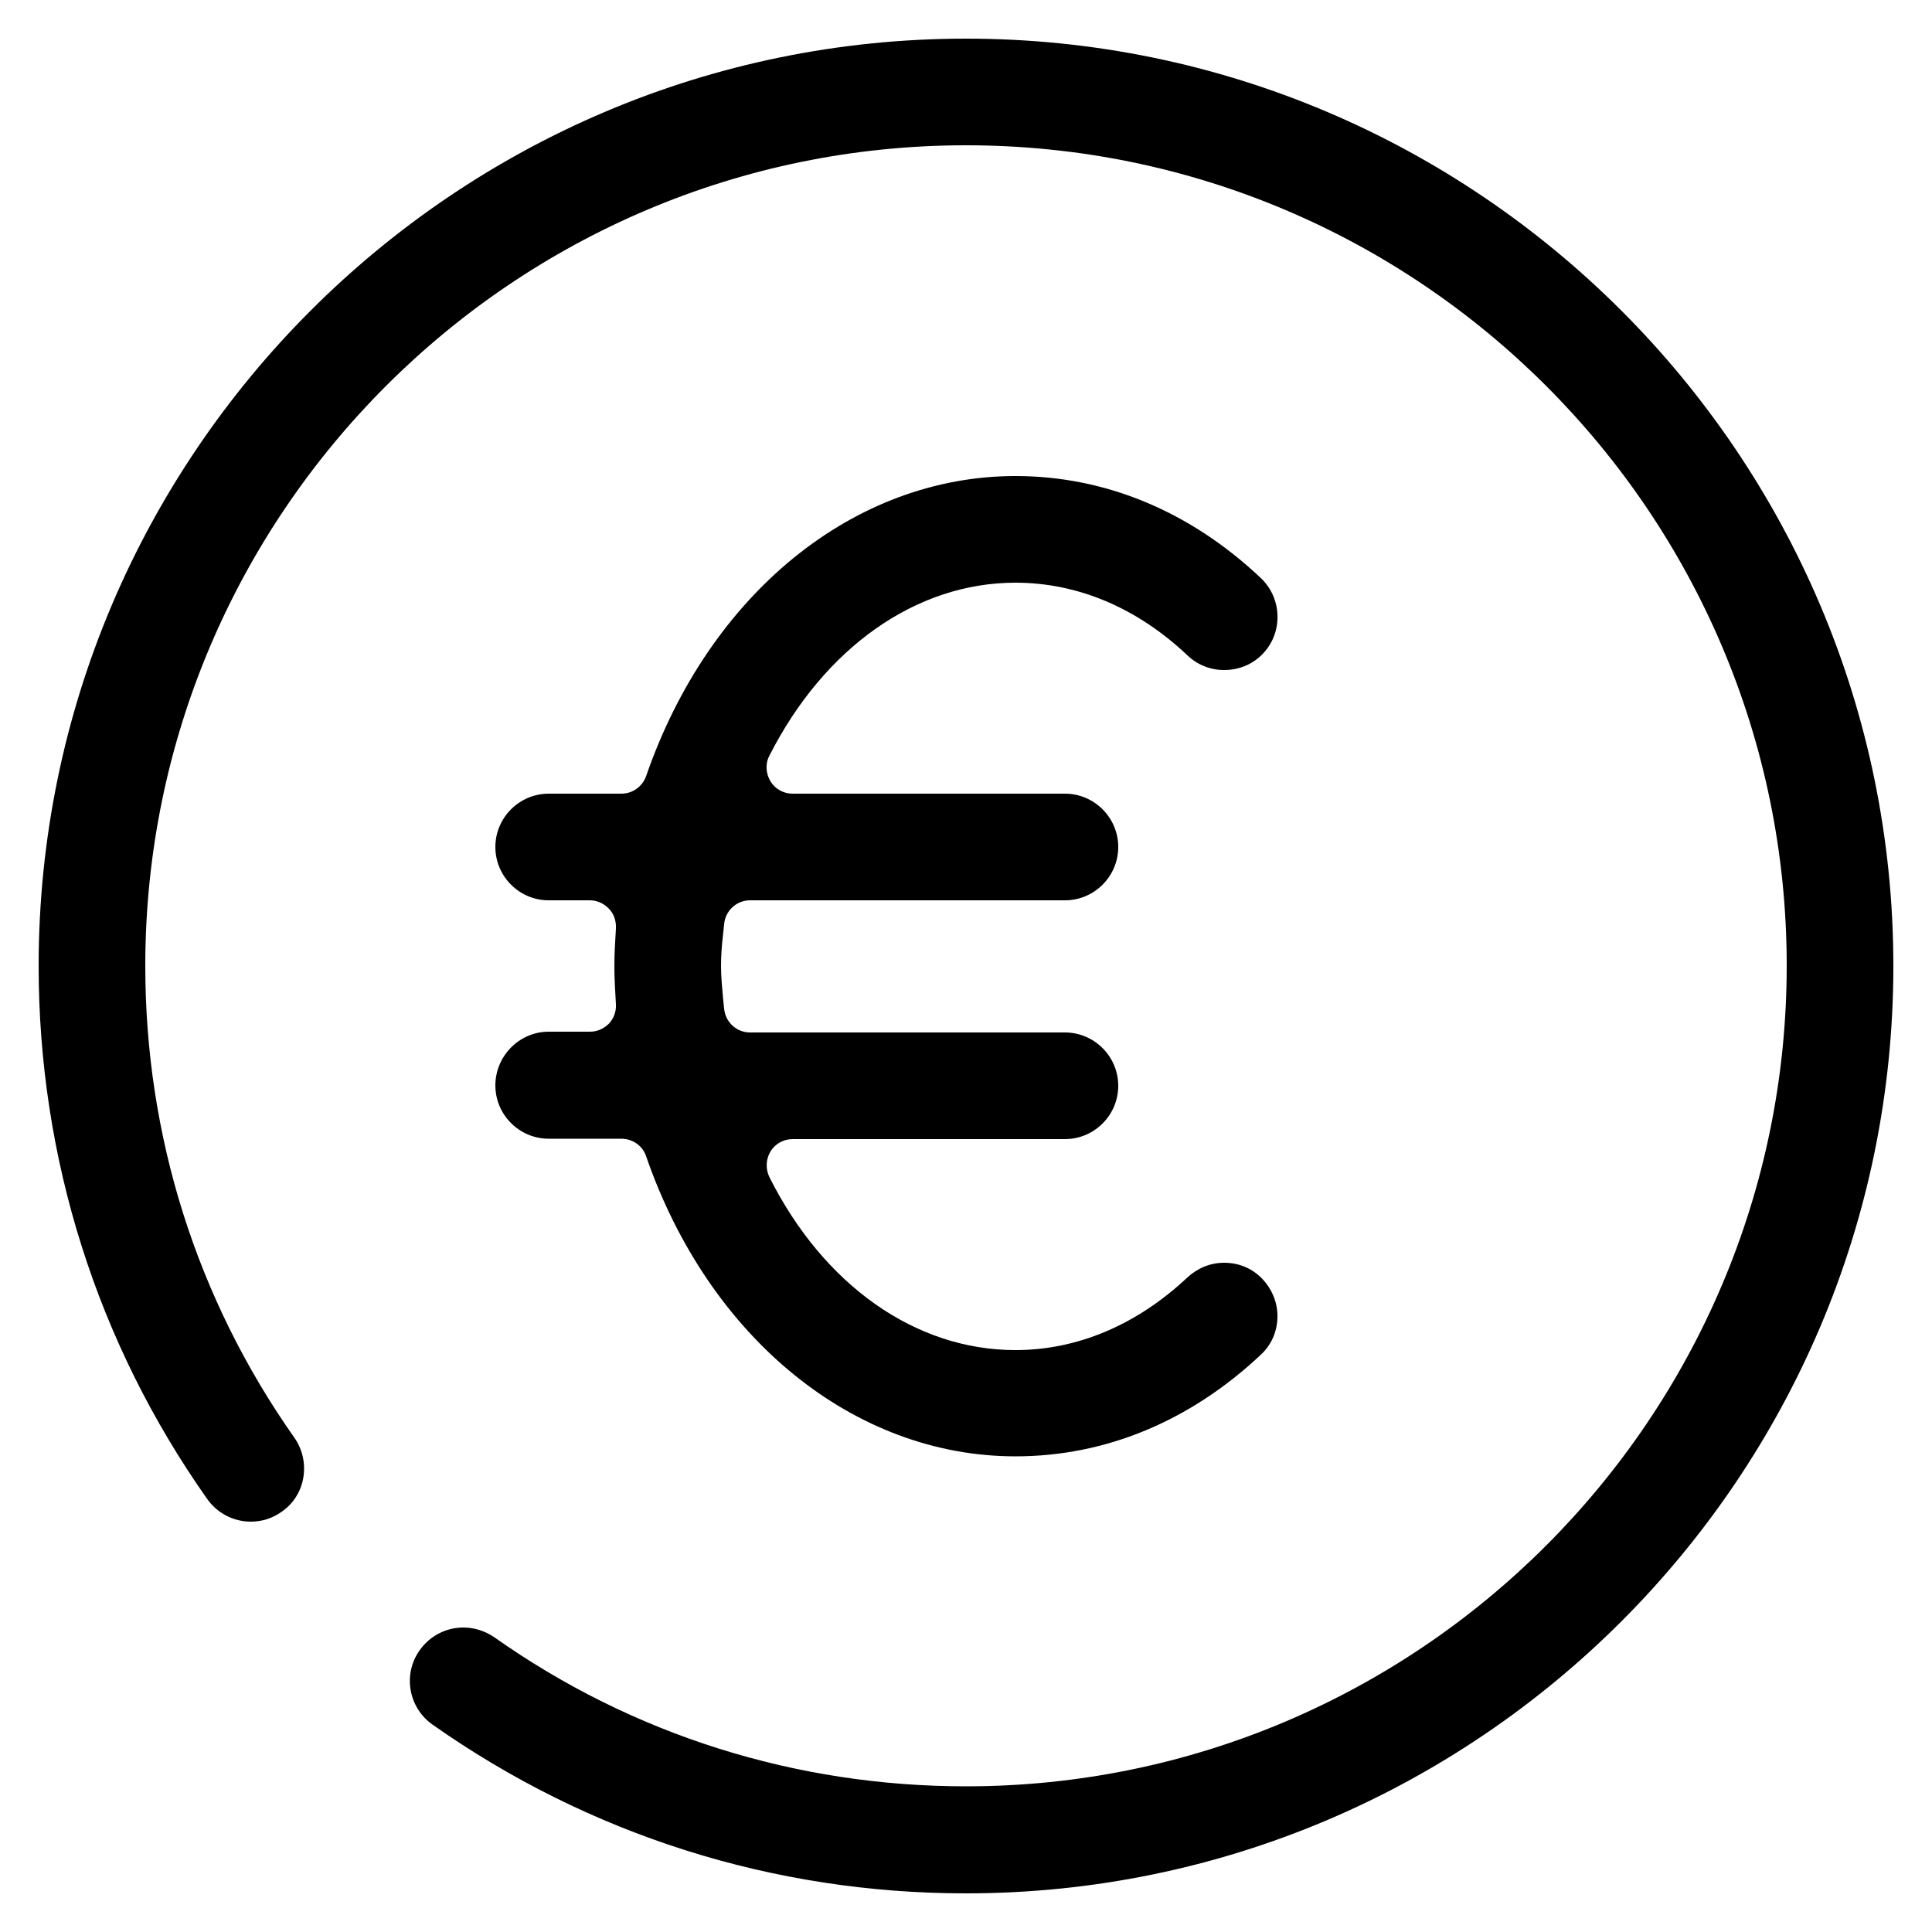
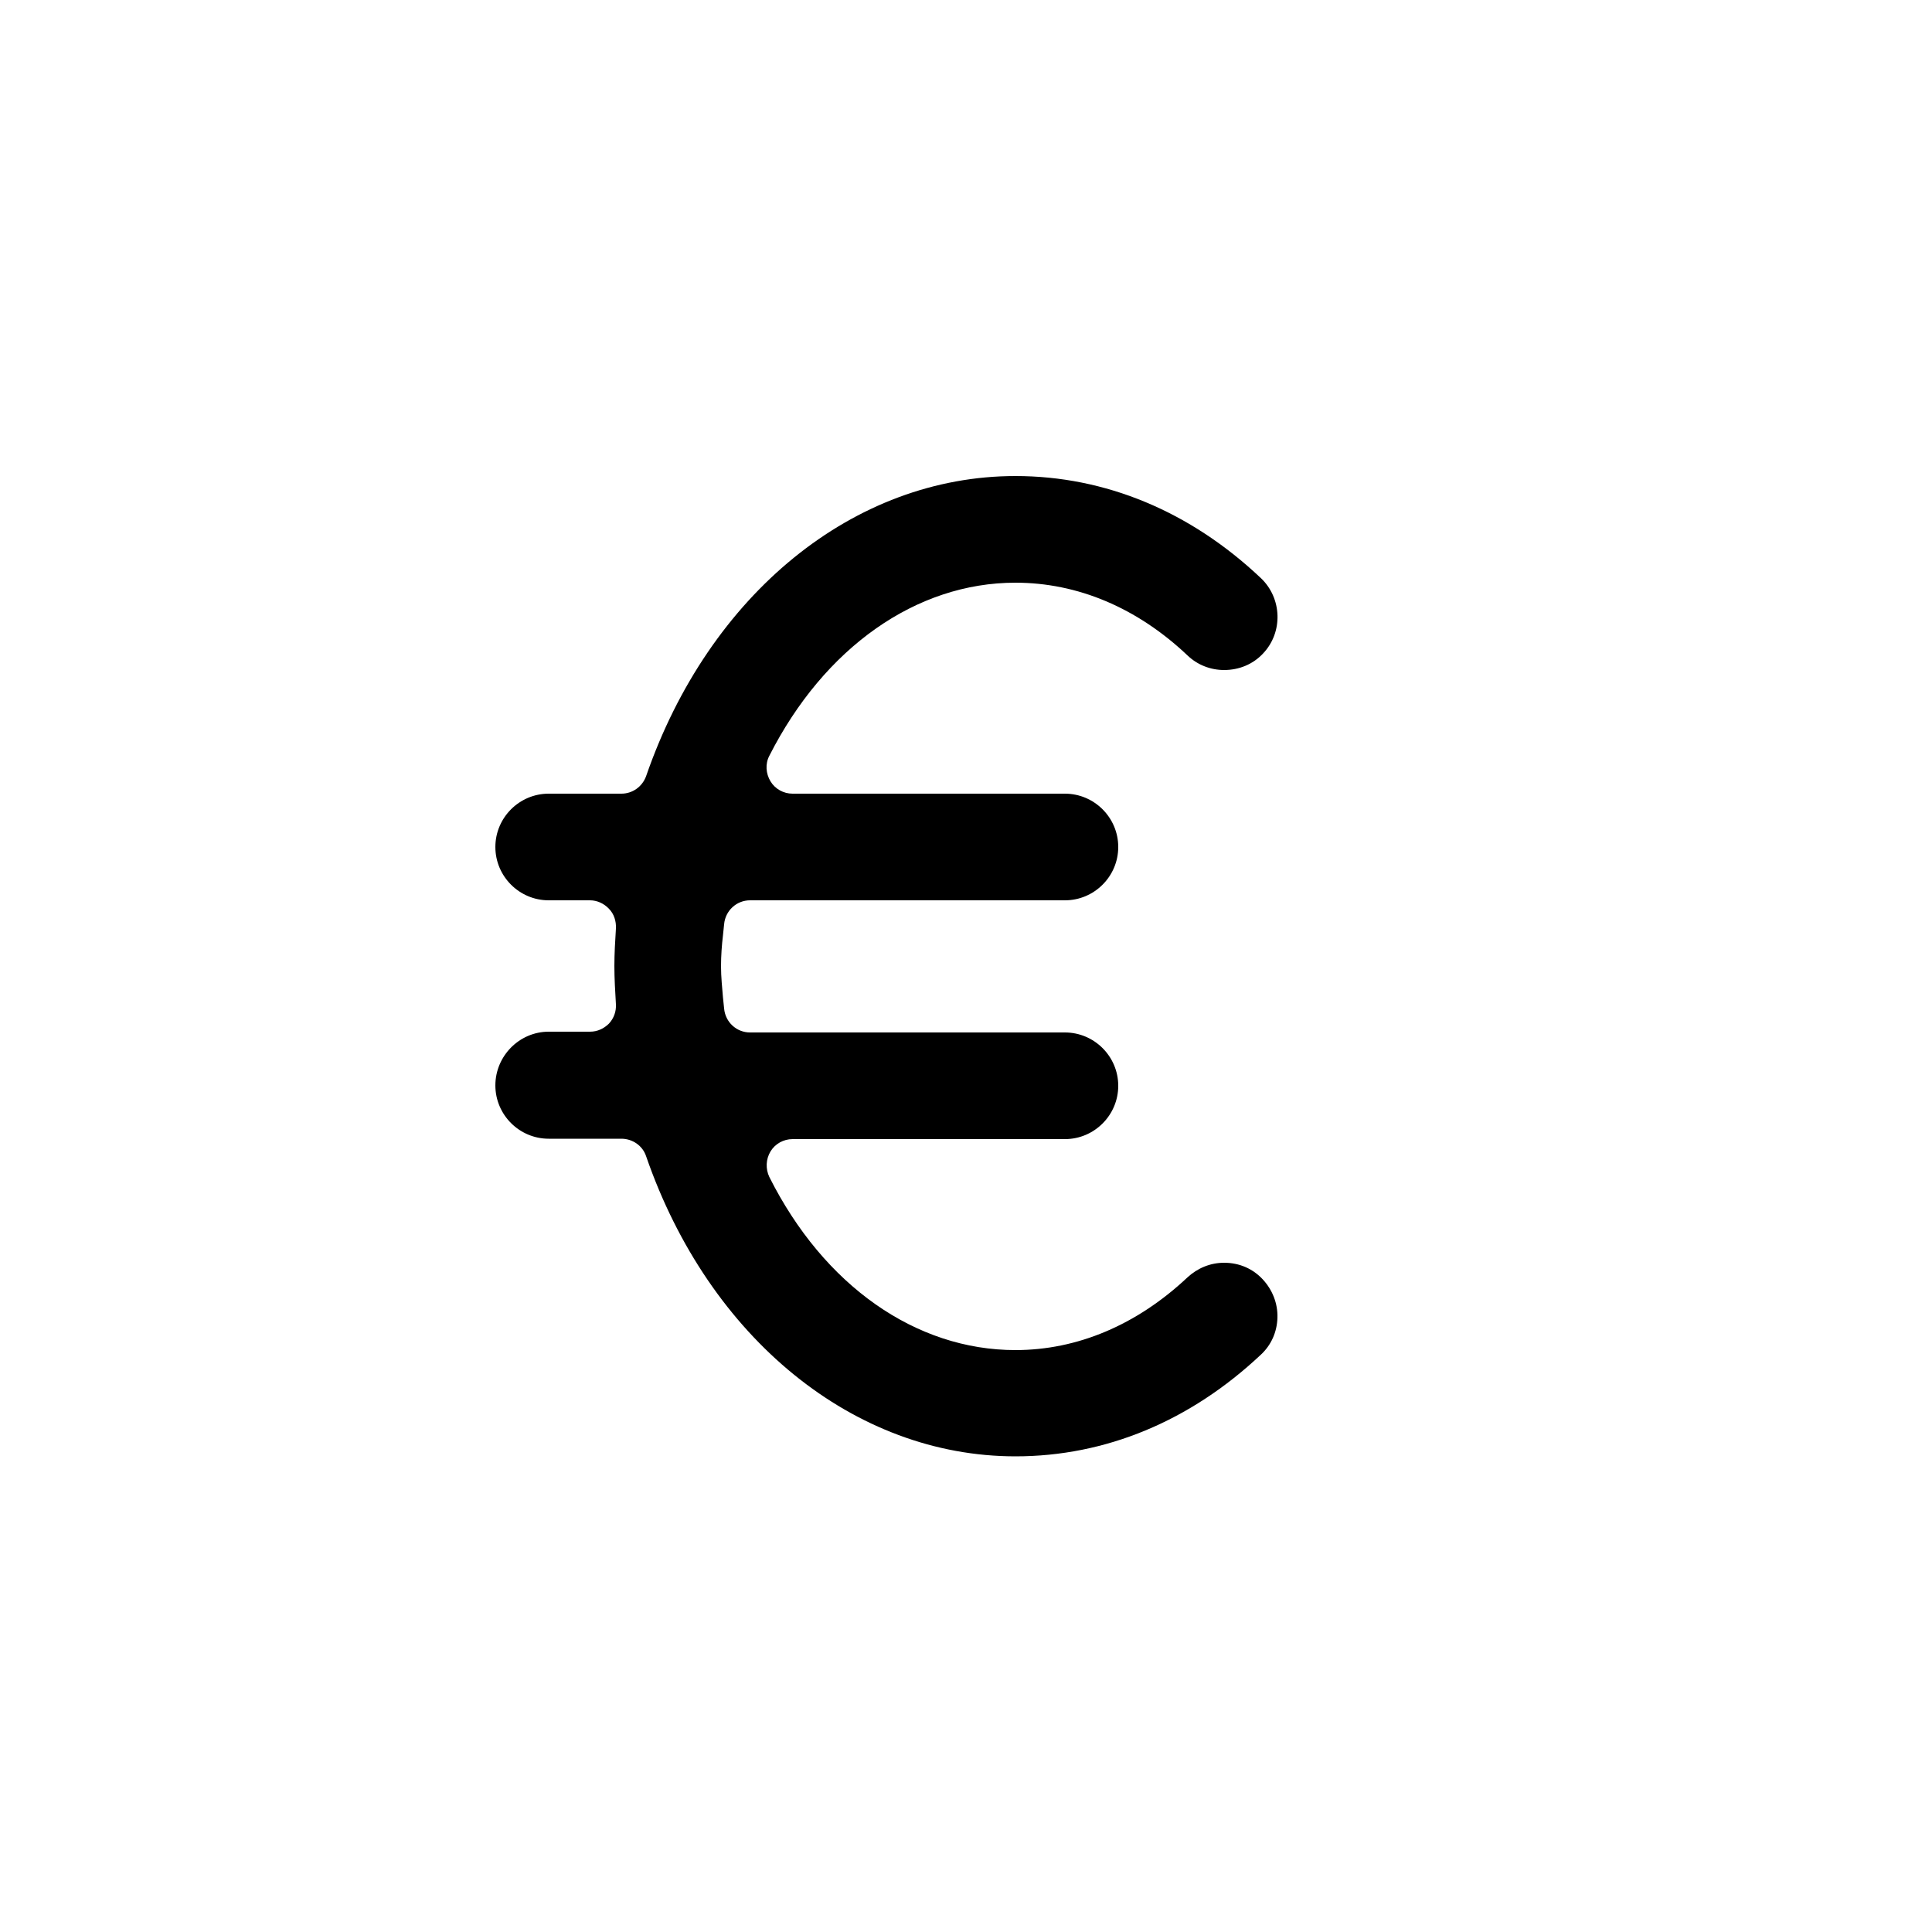
<svg xmlns="http://www.w3.org/2000/svg" version="1.1" id="Ebene_1" x="0px" y="0px" viewBox="0 0 500 500" style="enable-background:new 0 0 500 500;" xml:space="preserve">
  <g>
-     <path d="M250,490c-49.8,0-97.5-15.1-138.1-43.7c-6.2-4.4-7.7-13-3.3-19.2c2.6-3.7,6.8-5.9,11.3-5.9c2.9,0,5.6,0.9,8,2.5   c35.8,25.3,78.1,38.6,122.1,38.6c117.1,0,212.4-95.3,212.4-212.4S367.1,37.6,250,37.6S37.6,132.9,37.6,250   c0,44,13.3,86.2,38.6,122.1c2.1,3,2.9,6.7,2.3,10.3s-2.6,6.8-5.7,8.9c-2.4,1.7-5.1,2.5-7.9,2.5c-4.5,0-8.7-2.2-11.3-5.9   C25.1,347.5,10,299.7,10,250C10,117.7,117.7,10,250,10s240,107.7,240,240S382.3,490,250,490z" />
    <path d="M262.8,376.9c-41.7,0-79.3-30.5-95.6-77.7c-0.9-2.7-3.5-4.5-6.4-4.5H142c-7.6,0-13.8-6.2-13.8-13.8S134.4,267,142,267h10.7   c1.9,0,3.6-0.8,4.9-2.1c1.3-1.4,1.9-3.2,1.8-5c-0.2-3.5-0.4-6.6-0.4-9.9s0.2-6.4,0.4-9.7c0.1-1.9-0.5-3.8-1.8-5.1   c-1.3-1.4-3.1-2.2-4.9-2.2H142c-7.6,0-13.8-6.2-13.8-13.8c0-7.6,6.2-13.8,13.8-13.8h18.8c2.9,0,5.4-1.8,6.4-4.5   c16.3-47.2,53.8-77.7,95.6-77.7c23.2,0,45.2,9.1,63.5,26.4c5.5,5.2,5.8,14,0.6,19.5c-2.6,2.8-6.2,4.3-10.1,4.3   c-3.5,0-6.9-1.3-9.5-3.8c-13-12.3-28.4-18.8-44.5-18.8c-25.7,0-49.5,16.8-63.7,44.8c-1.1,2.1-0.9,4.6,0.3,6.6s3.4,3.2,5.7,3.2h70.5   c7.6,0,13.8,6.2,13.8,13.8s-6.2,13.8-13.8,13.8h-81.5c-3.5,0-6.4,2.7-6.7,6.2c-0.1,0.9-0.2,1.9-0.3,2.9c-0.3,2.5-0.5,5.2-0.5,8   s0.3,5.5,0.5,8c0.1,1,0.2,1.9,0.3,2.9c0.3,3.5,3.2,6.2,6.7,6.2h81.5c7.6,0,13.8,6.2,13.8,13.8c0,7.6-6.2,13.8-13.8,13.8h-70.5   c-2.3,0-4.5,1.2-5.7,3.2c-1.2,2-1.3,4.5-0.3,6.6c14.1,28.1,37.9,44.8,63.7,44.8c16,0,31.4-6.5,44.5-18.8c2.6-2.4,5.9-3.8,9.5-3.8   c3.9,0,7.4,1.5,10,4.3c2.5,2.7,3.9,6.2,3.8,9.9c-0.1,3.7-1.6,7.1-4.3,9.6C308,367.8,286.1,376.9,262.8,376.9z" />
  </g>
</svg>